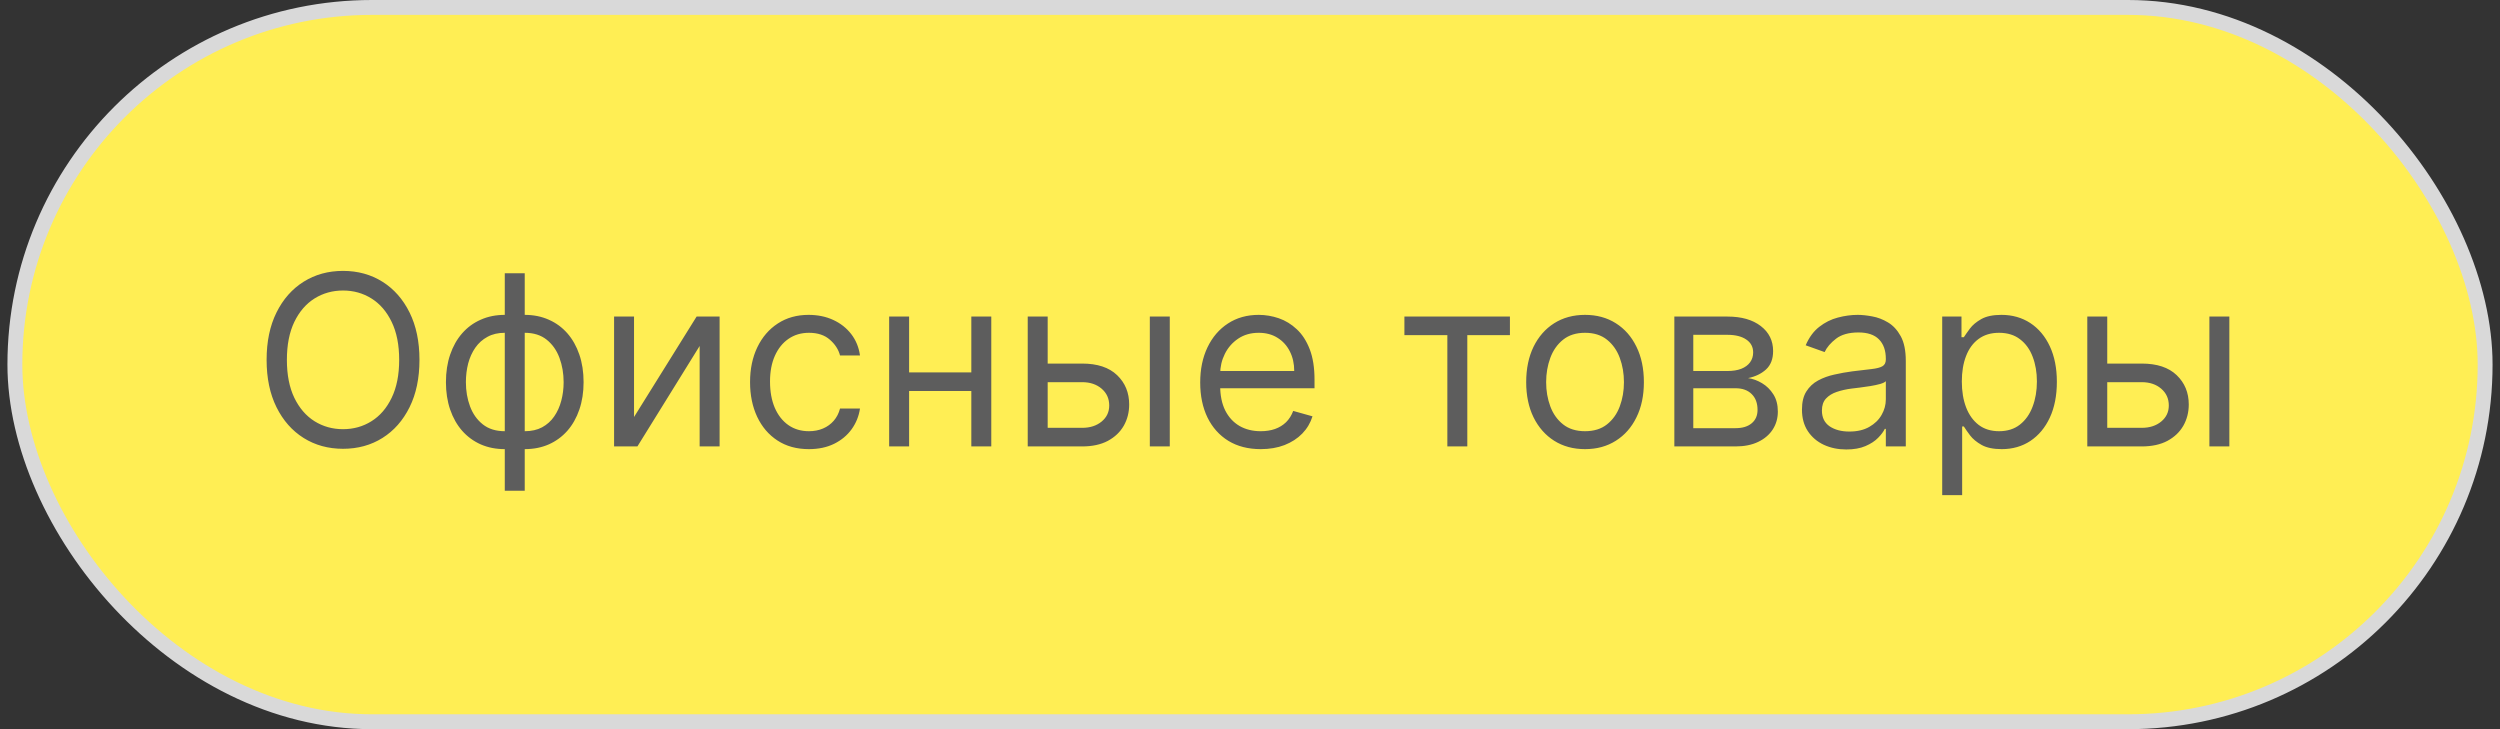
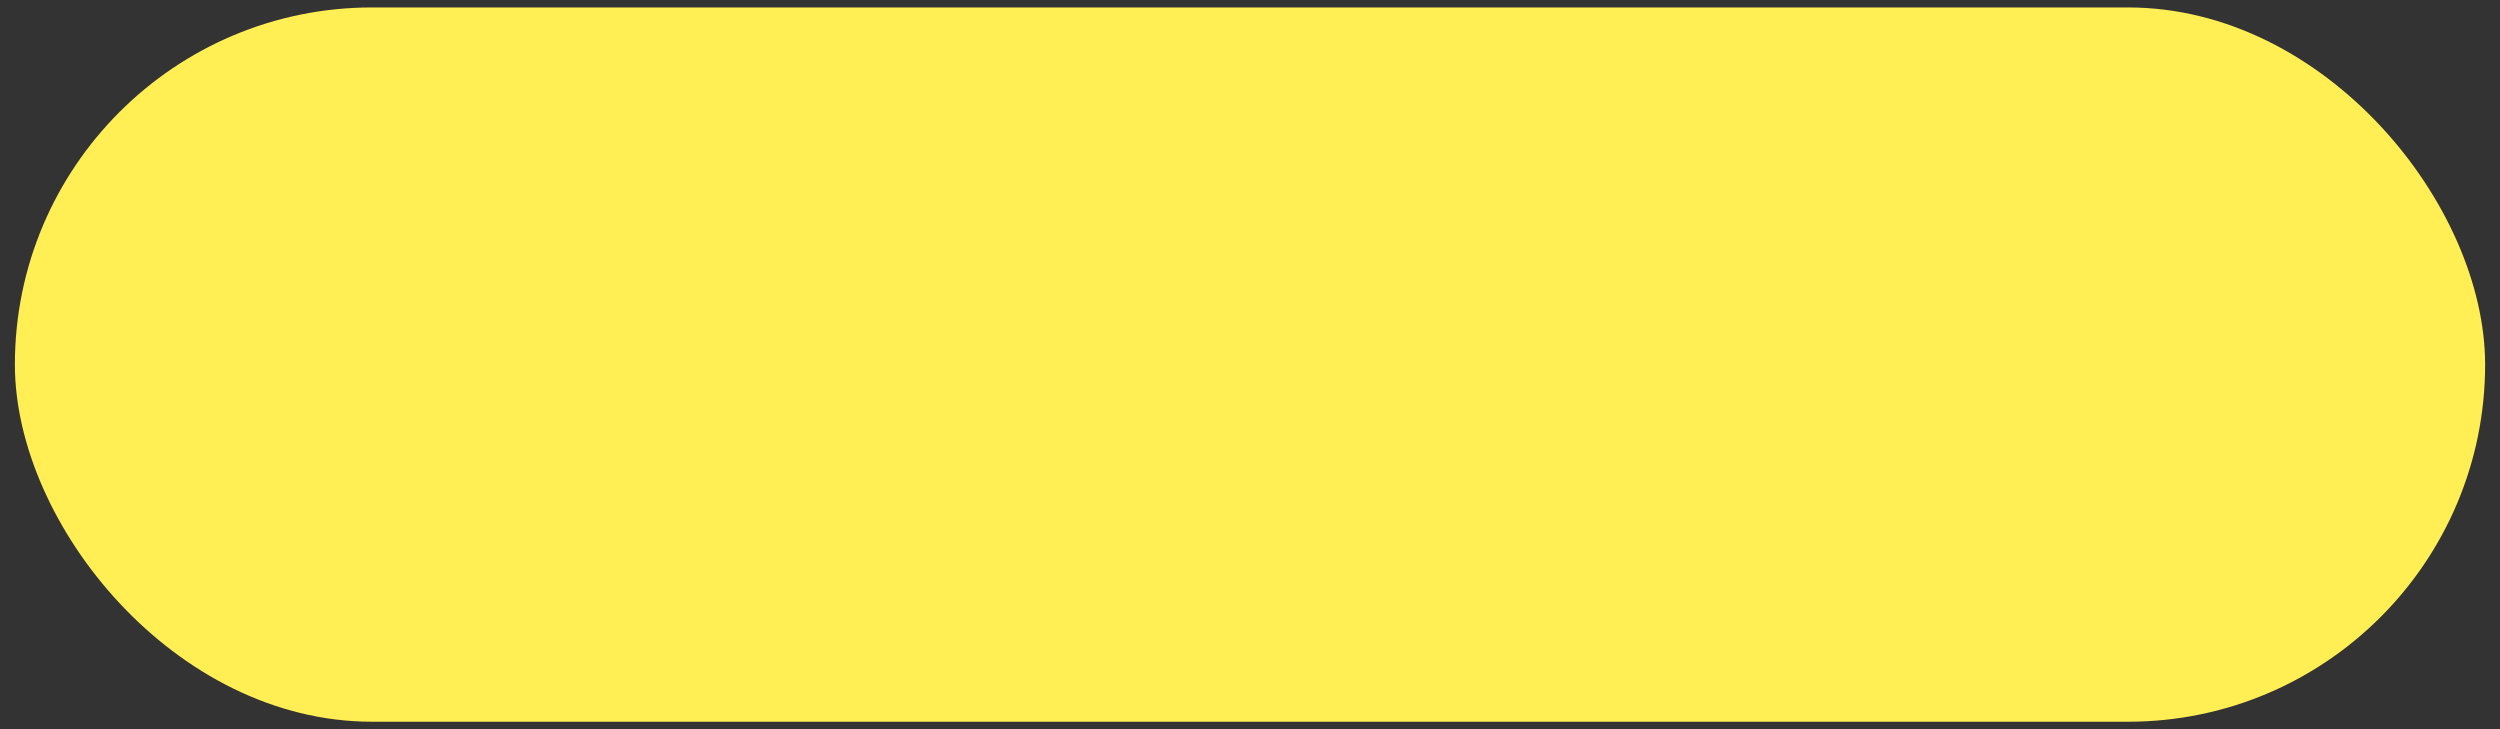
<svg xmlns="http://www.w3.org/2000/svg" width="168" height="49" viewBox="0 0 168 49" fill="none">
  <rect x="0" y="0" width="168" height="49" fill="#333333" stroke="none" />
  <rect x="1" y="0.5" width="166" height="48" rx="24" fill="#FFEE54" />
-   <path d="M28.188 24.182C28.188 25.409 27.967 26.47 27.523 27.364C27.08 28.258 26.472 28.947 25.7 29.432C24.927 29.917 24.044 30.159 23.052 30.159C22.059 30.159 21.177 29.917 20.404 29.432C19.631 28.947 19.023 28.258 18.58 27.364C18.137 26.47 17.916 25.409 17.916 24.182C17.916 22.954 18.137 21.894 18.58 21C19.023 20.106 19.631 19.417 20.404 18.932C21.177 18.447 22.059 18.204 23.052 18.204C24.044 18.204 24.927 18.447 25.7 18.932C26.472 19.417 27.08 20.106 27.523 21C27.967 21.894 28.188 22.954 28.188 24.182ZM26.825 24.182C26.825 23.174 26.656 22.324 26.319 21.631C25.986 20.938 25.533 20.413 24.961 20.057C24.393 19.701 23.756 19.523 23.052 19.523C22.347 19.523 21.709 19.701 21.137 20.057C20.569 20.413 20.116 20.938 19.779 21.631C19.446 22.324 19.279 23.174 19.279 24.182C19.279 25.189 19.446 26.04 19.779 26.733C20.116 27.426 20.569 27.951 21.137 28.307C21.709 28.663 22.347 28.841 23.052 28.841C23.756 28.841 24.393 28.663 24.961 28.307C25.533 27.951 25.986 27.426 26.319 26.733C26.656 26.04 26.825 25.189 26.825 24.182ZM33.921 32.977V18.364H35.262V32.977H33.921ZM33.921 30.182C33.33 30.182 32.792 30.076 32.307 29.864C31.823 29.648 31.406 29.343 31.058 28.949C30.709 28.551 30.44 28.076 30.251 27.523C30.061 26.97 29.967 26.356 29.967 25.682C29.967 25 30.061 24.383 30.251 23.829C30.44 23.273 30.709 22.796 31.058 22.398C31.406 22 31.823 21.695 32.307 21.483C32.792 21.267 33.33 21.159 33.921 21.159H34.33V30.182H33.921ZM33.921 28.977H34.148V22.364H33.921C33.474 22.364 33.086 22.454 32.756 22.636C32.427 22.814 32.154 23.059 31.938 23.369C31.726 23.676 31.567 24.028 31.461 24.426C31.359 24.824 31.308 25.242 31.308 25.682C31.308 26.265 31.4 26.807 31.586 27.307C31.771 27.807 32.057 28.21 32.444 28.517C32.83 28.824 33.323 28.977 33.921 28.977ZM35.262 30.182H34.853V21.159H35.262C35.853 21.159 36.391 21.267 36.876 21.483C37.361 21.695 37.777 22 38.126 22.398C38.474 22.796 38.743 23.273 38.932 23.829C39.122 24.383 39.217 25 39.217 25.682C39.217 26.356 39.122 26.97 38.932 27.523C38.743 28.076 38.474 28.551 38.126 28.949C37.777 29.343 37.361 29.648 36.876 29.864C36.391 30.076 35.853 30.182 35.262 30.182ZM35.262 28.977C35.713 28.977 36.101 28.89 36.427 28.716C36.756 28.538 37.027 28.296 37.239 27.989C37.455 27.678 37.614 27.326 37.717 26.932C37.823 26.534 37.876 26.117 37.876 25.682C37.876 25.099 37.783 24.555 37.597 24.051C37.412 23.547 37.126 23.14 36.739 22.829C36.353 22.519 35.861 22.364 35.262 22.364H35.035V28.977H35.262ZM42.607 28.023L46.812 21.273H48.357V30H47.016V23.25L42.834 30H41.266V21.273H42.607V28.023ZM54.359 30.182C53.541 30.182 52.836 29.989 52.245 29.602C51.654 29.216 51.2 28.684 50.881 28.006C50.563 27.328 50.404 26.553 50.404 25.682C50.404 24.796 50.567 24.013 50.893 23.335C51.222 22.653 51.681 22.121 52.268 21.739C52.859 21.352 53.548 21.159 54.336 21.159C54.95 21.159 55.503 21.273 55.995 21.5C56.487 21.727 56.891 22.046 57.205 22.454C57.52 22.864 57.715 23.341 57.791 23.886H56.45C56.347 23.489 56.12 23.136 55.768 22.829C55.419 22.519 54.95 22.364 54.359 22.364C53.836 22.364 53.378 22.5 52.984 22.773C52.593 23.042 52.289 23.422 52.069 23.915C51.853 24.403 51.745 24.977 51.745 25.636C51.745 26.311 51.851 26.898 52.063 27.398C52.279 27.898 52.582 28.286 52.972 28.562C53.366 28.839 53.828 28.977 54.359 28.977C54.707 28.977 55.023 28.917 55.307 28.796C55.592 28.674 55.832 28.5 56.029 28.273C56.226 28.046 56.366 27.773 56.45 27.454H57.791C57.715 27.97 57.527 28.434 57.228 28.847C56.932 29.256 56.541 29.581 56.052 29.824C55.567 30.062 55.003 30.182 54.359 30.182ZM65.592 25.023V26.273H60.773V25.023H65.592ZM61.092 21.273V30H59.751V21.273H61.092ZM66.614 21.273V30H65.273V21.273H66.614ZM70.222 24.432H72.722C73.745 24.432 74.527 24.691 75.069 25.21C75.611 25.729 75.881 26.386 75.881 27.182C75.881 27.704 75.76 28.18 75.518 28.608C75.275 29.032 74.919 29.371 74.45 29.625C73.98 29.875 73.404 30 72.722 30H69.063V21.273H70.404V28.75H72.722C73.253 28.75 73.688 28.61 74.029 28.329C74.37 28.049 74.54 27.689 74.54 27.25C74.54 26.788 74.37 26.411 74.029 26.119C73.688 25.828 73.253 25.682 72.722 25.682H70.222V24.432ZM77.268 30V21.273H78.609V30H77.268ZM84.722 30.182C83.881 30.182 83.156 29.996 82.546 29.625C81.94 29.25 81.472 28.727 81.143 28.057C80.817 27.383 80.654 26.599 80.654 25.704C80.654 24.811 80.817 24.023 81.143 23.341C81.472 22.655 81.931 22.121 82.518 21.739C83.109 21.352 83.798 21.159 84.586 21.159C85.04 21.159 85.489 21.235 85.933 21.386C86.376 21.538 86.779 21.784 87.143 22.125C87.506 22.462 87.796 22.909 88.012 23.466C88.228 24.023 88.336 24.708 88.336 25.523V26.091H81.609V24.932H86.972C86.972 24.439 86.874 24 86.677 23.614C86.484 23.227 86.207 22.922 85.847 22.699C85.491 22.475 85.071 22.364 84.586 22.364C84.052 22.364 83.59 22.496 83.2 22.761C82.813 23.023 82.516 23.364 82.308 23.784C82.099 24.204 81.995 24.655 81.995 25.136V25.909C81.995 26.568 82.109 27.127 82.336 27.585C82.567 28.04 82.887 28.386 83.296 28.625C83.705 28.86 84.181 28.977 84.722 28.977C85.075 28.977 85.393 28.928 85.677 28.829C85.965 28.727 86.213 28.576 86.421 28.375C86.629 28.171 86.79 27.917 86.904 27.614L88.2 27.977C88.063 28.417 87.834 28.803 87.512 29.136C87.19 29.466 86.792 29.724 86.319 29.909C85.845 30.091 85.313 30.182 84.722 30.182ZM94.376 22.523V21.273H101.467V22.523H98.603V30H97.262V22.523H94.376ZM106.515 30.182C105.727 30.182 105.036 29.994 104.441 29.619C103.85 29.244 103.388 28.72 103.055 28.046C102.725 27.371 102.56 26.583 102.56 25.682C102.56 24.773 102.725 23.979 103.055 23.301C103.388 22.623 103.85 22.097 104.441 21.722C105.036 21.347 105.727 21.159 106.515 21.159C107.303 21.159 107.992 21.347 108.583 21.722C109.178 22.097 109.64 22.623 109.969 23.301C110.303 23.979 110.469 24.773 110.469 25.682C110.469 26.583 110.303 27.371 109.969 28.046C109.64 28.72 109.178 29.244 108.583 29.619C107.992 29.994 107.303 30.182 106.515 30.182ZM106.515 28.977C107.113 28.977 107.606 28.824 107.992 28.517C108.379 28.21 108.665 27.807 108.85 27.307C109.036 26.807 109.129 26.265 109.129 25.682C109.129 25.099 109.036 24.555 108.85 24.051C108.665 23.547 108.379 23.14 107.992 22.829C107.606 22.519 107.113 22.364 106.515 22.364C105.916 22.364 105.424 22.519 105.038 22.829C104.651 23.14 104.365 23.547 104.18 24.051C103.994 24.555 103.901 25.099 103.901 25.682C103.901 26.265 103.994 26.807 104.18 27.307C104.365 27.807 104.651 28.21 105.038 28.517C105.424 28.824 105.916 28.977 106.515 28.977ZM112.516 30V21.273H116.085C117.024 21.273 117.77 21.485 118.323 21.909C118.876 22.333 119.153 22.894 119.153 23.591C119.153 24.121 118.996 24.532 118.681 24.824C118.367 25.112 117.963 25.307 117.471 25.409C117.793 25.454 118.105 25.568 118.408 25.75C118.715 25.932 118.969 26.182 119.17 26.5C119.371 26.814 119.471 27.201 119.471 27.659C119.471 28.106 119.357 28.506 119.13 28.858C118.903 29.21 118.577 29.489 118.153 29.693C117.728 29.898 117.221 30 116.63 30H112.516ZM113.789 28.773H116.63C117.092 28.773 117.454 28.663 117.715 28.443C117.977 28.224 118.107 27.924 118.107 27.546C118.107 27.095 117.977 26.741 117.715 26.483C117.454 26.222 117.092 26.091 116.63 26.091H113.789V28.773ZM113.789 24.932H116.085C116.444 24.932 116.753 24.883 117.011 24.784C117.268 24.682 117.465 24.538 117.602 24.352C117.742 24.163 117.812 23.939 117.812 23.682C117.812 23.314 117.658 23.026 117.352 22.818C117.045 22.606 116.622 22.5 116.085 22.5H113.789V24.932ZM124.069 30.204C123.516 30.204 123.014 30.1 122.563 29.892C122.112 29.68 121.754 29.375 121.489 28.977C121.224 28.576 121.092 28.091 121.092 27.523C121.092 27.023 121.19 26.617 121.387 26.307C121.584 25.992 121.847 25.746 122.177 25.568C122.506 25.39 122.87 25.258 123.268 25.171C123.669 25.079 124.073 25.008 124.478 24.954C125.008 24.886 125.438 24.835 125.768 24.801C126.101 24.763 126.344 24.701 126.495 24.614C126.65 24.526 126.728 24.375 126.728 24.159V24.114C126.728 23.553 126.575 23.117 126.268 22.807C125.965 22.496 125.504 22.341 124.887 22.341C124.247 22.341 123.745 22.481 123.381 22.761C123.018 23.042 122.762 23.341 122.614 23.659L121.342 23.204C121.569 22.674 121.872 22.261 122.251 21.966C122.633 21.667 123.05 21.458 123.501 21.341C123.955 21.22 124.402 21.159 124.842 21.159C125.122 21.159 125.444 21.193 125.808 21.261C126.175 21.326 126.529 21.46 126.87 21.665C127.215 21.869 127.501 22.178 127.728 22.591C127.955 23.004 128.069 23.557 128.069 24.25V30H126.728V28.818H126.66C126.569 29.008 126.417 29.21 126.205 29.426C125.993 29.642 125.711 29.826 125.359 29.977C125.006 30.129 124.576 30.204 124.069 30.204ZM124.273 29C124.804 29 125.251 28.896 125.614 28.688C125.982 28.479 126.258 28.21 126.444 27.881C126.633 27.551 126.728 27.204 126.728 26.841V25.614C126.671 25.682 126.546 25.744 126.353 25.801C126.164 25.854 125.944 25.901 125.694 25.943C125.448 25.981 125.207 26.015 124.972 26.046C124.741 26.072 124.554 26.095 124.41 26.114C124.061 26.159 123.736 26.233 123.433 26.335C123.133 26.434 122.891 26.583 122.705 26.784C122.523 26.981 122.433 27.25 122.433 27.591C122.433 28.057 122.605 28.409 122.95 28.648C123.298 28.883 123.739 29 124.273 29ZM130.516 33.273V21.273H131.812V22.659H131.971C132.069 22.508 132.206 22.314 132.38 22.079C132.558 21.841 132.812 21.629 133.141 21.443C133.475 21.254 133.925 21.159 134.494 21.159C135.228 21.159 135.876 21.343 136.437 21.71C136.997 22.078 137.435 22.599 137.749 23.273C138.064 23.947 138.221 24.742 138.221 25.659C138.221 26.583 138.064 27.384 137.749 28.062C137.435 28.737 136.999 29.259 136.442 29.631C135.886 29.998 135.244 30.182 134.516 30.182C133.956 30.182 133.507 30.089 133.17 29.903C132.833 29.714 132.573 29.5 132.391 29.261C132.21 29.019 132.069 28.818 131.971 28.659H131.857V33.273H130.516ZM131.835 25.636C131.835 26.296 131.931 26.877 132.124 27.381C132.317 27.881 132.6 28.273 132.971 28.557C133.342 28.837 133.797 28.977 134.335 28.977C134.895 28.977 135.363 28.829 135.738 28.534C136.117 28.235 136.401 27.833 136.59 27.329C136.783 26.822 136.88 26.258 136.88 25.636C136.88 25.023 136.785 24.47 136.596 23.977C136.41 23.481 136.128 23.089 135.749 22.801C135.374 22.509 134.903 22.364 134.335 22.364C133.789 22.364 133.331 22.502 132.96 22.778C132.588 23.051 132.308 23.434 132.119 23.926C131.929 24.415 131.835 24.985 131.835 25.636ZM141.425 24.432H143.925C144.948 24.432 145.73 24.691 146.272 25.21C146.814 25.729 147.085 26.386 147.085 27.182C147.085 27.704 146.963 28.18 146.721 28.608C146.478 29.032 146.122 29.371 145.653 29.625C145.183 29.875 144.607 30 143.925 30H140.266V21.273H141.607V28.75H143.925C144.456 28.75 144.891 28.61 145.232 28.329C145.573 28.049 145.744 27.689 145.744 27.25C145.744 26.788 145.573 26.411 145.232 26.119C144.891 25.828 144.456 25.682 143.925 25.682H141.425V24.432ZM148.471 30V21.273H149.812V30H148.471Z" fill="#5D5D5D" />
-   <rect x="1" y="0.5" width="166" height="48" rx="24" stroke="#D9D9D9" />
</svg>